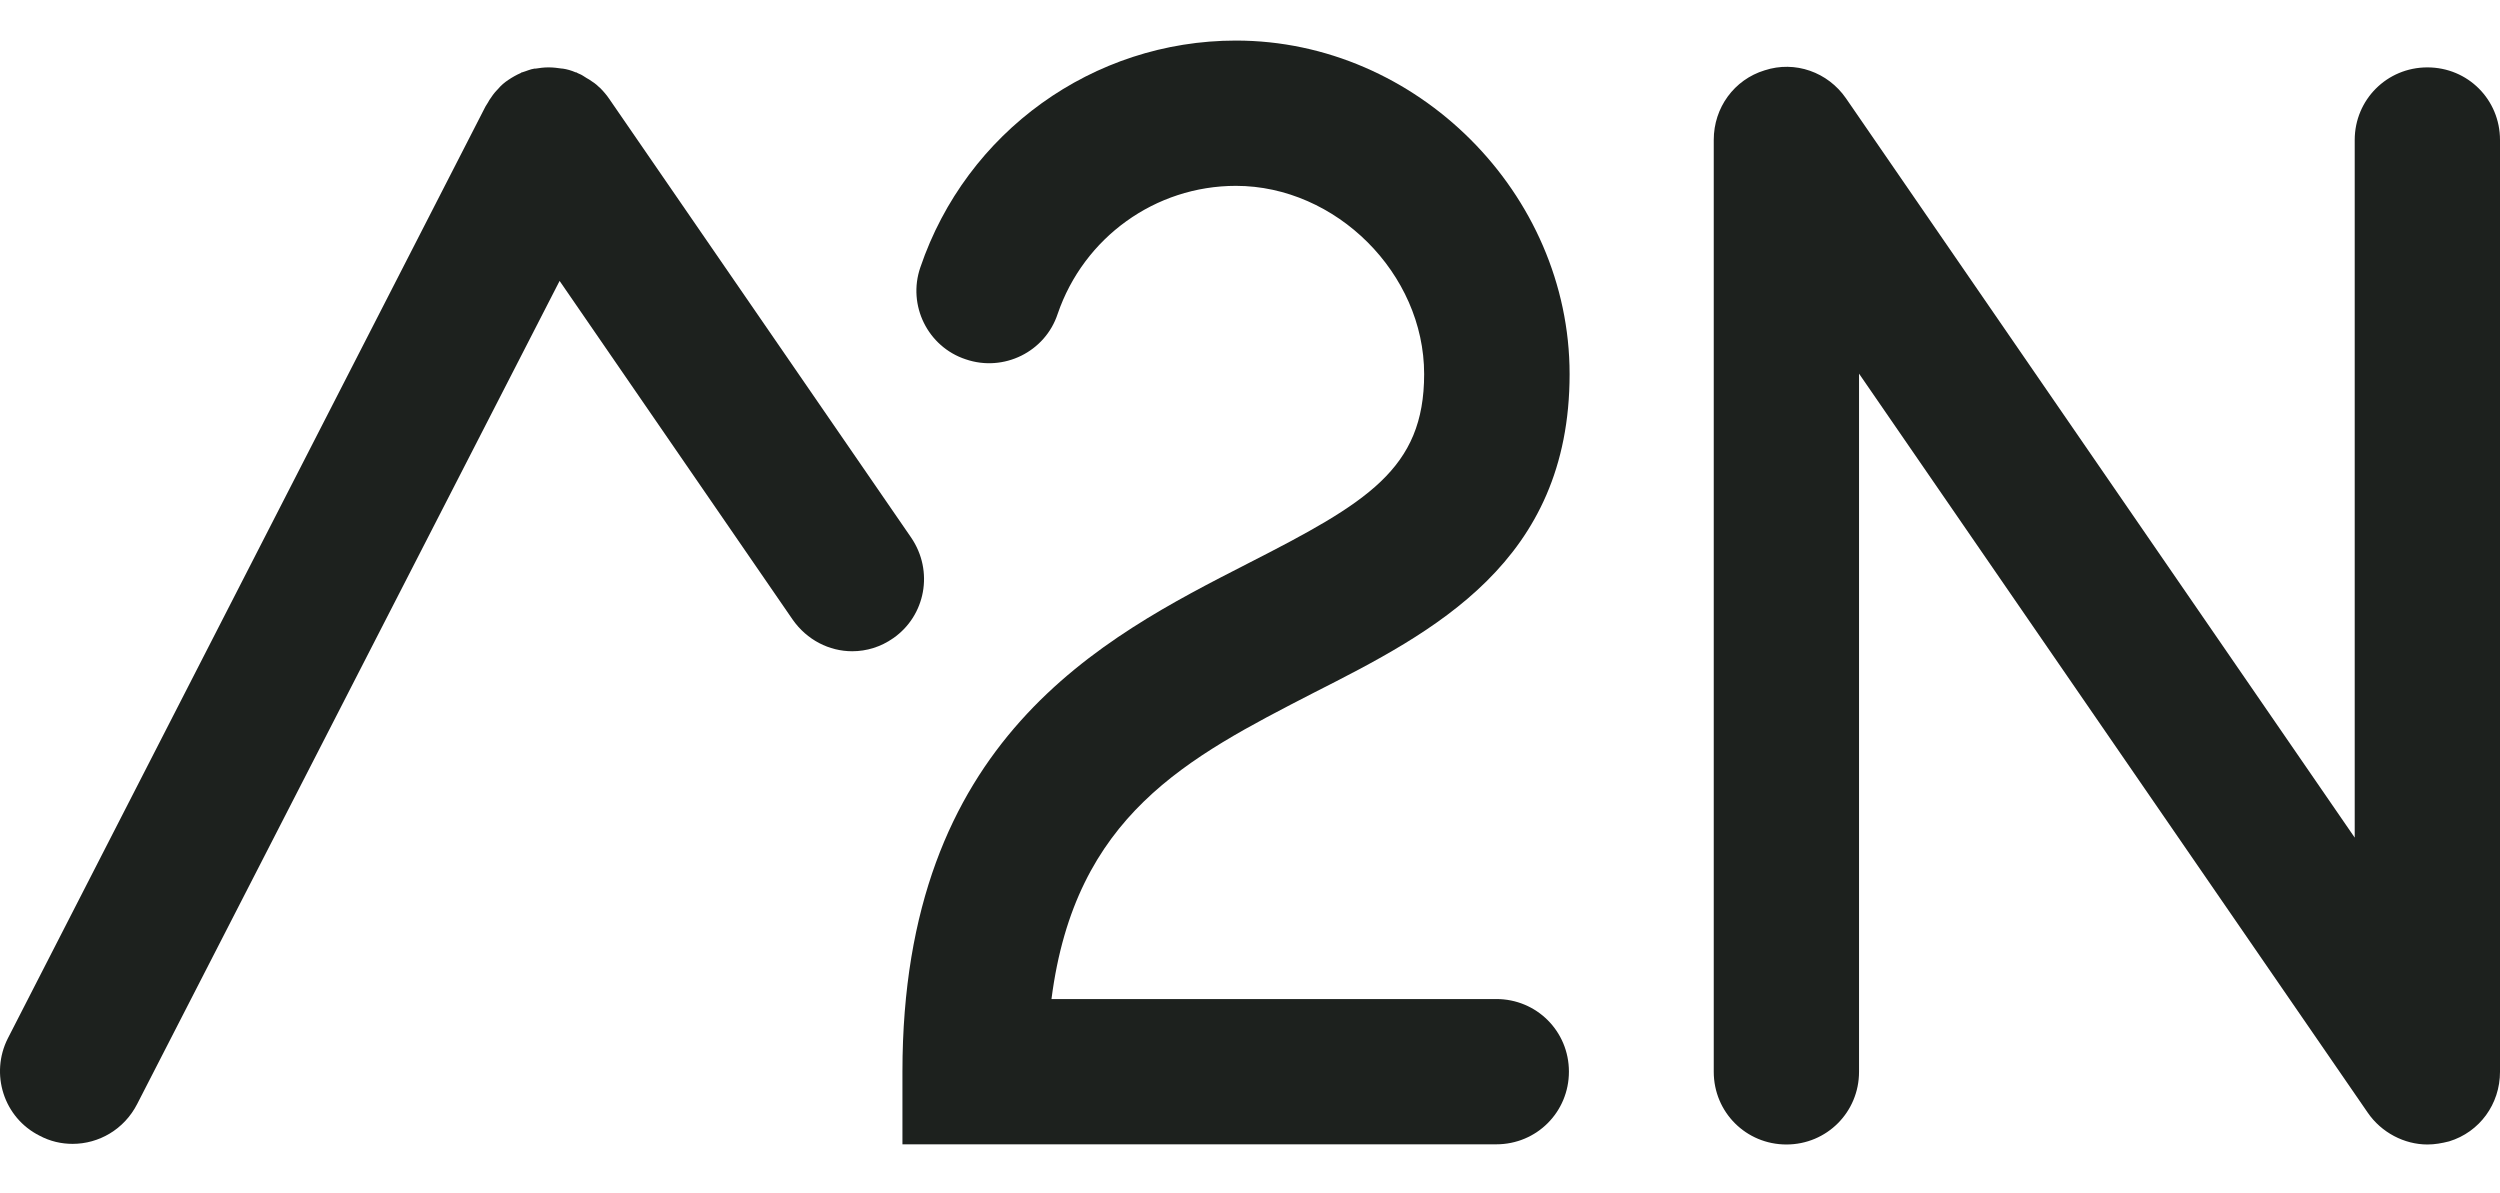
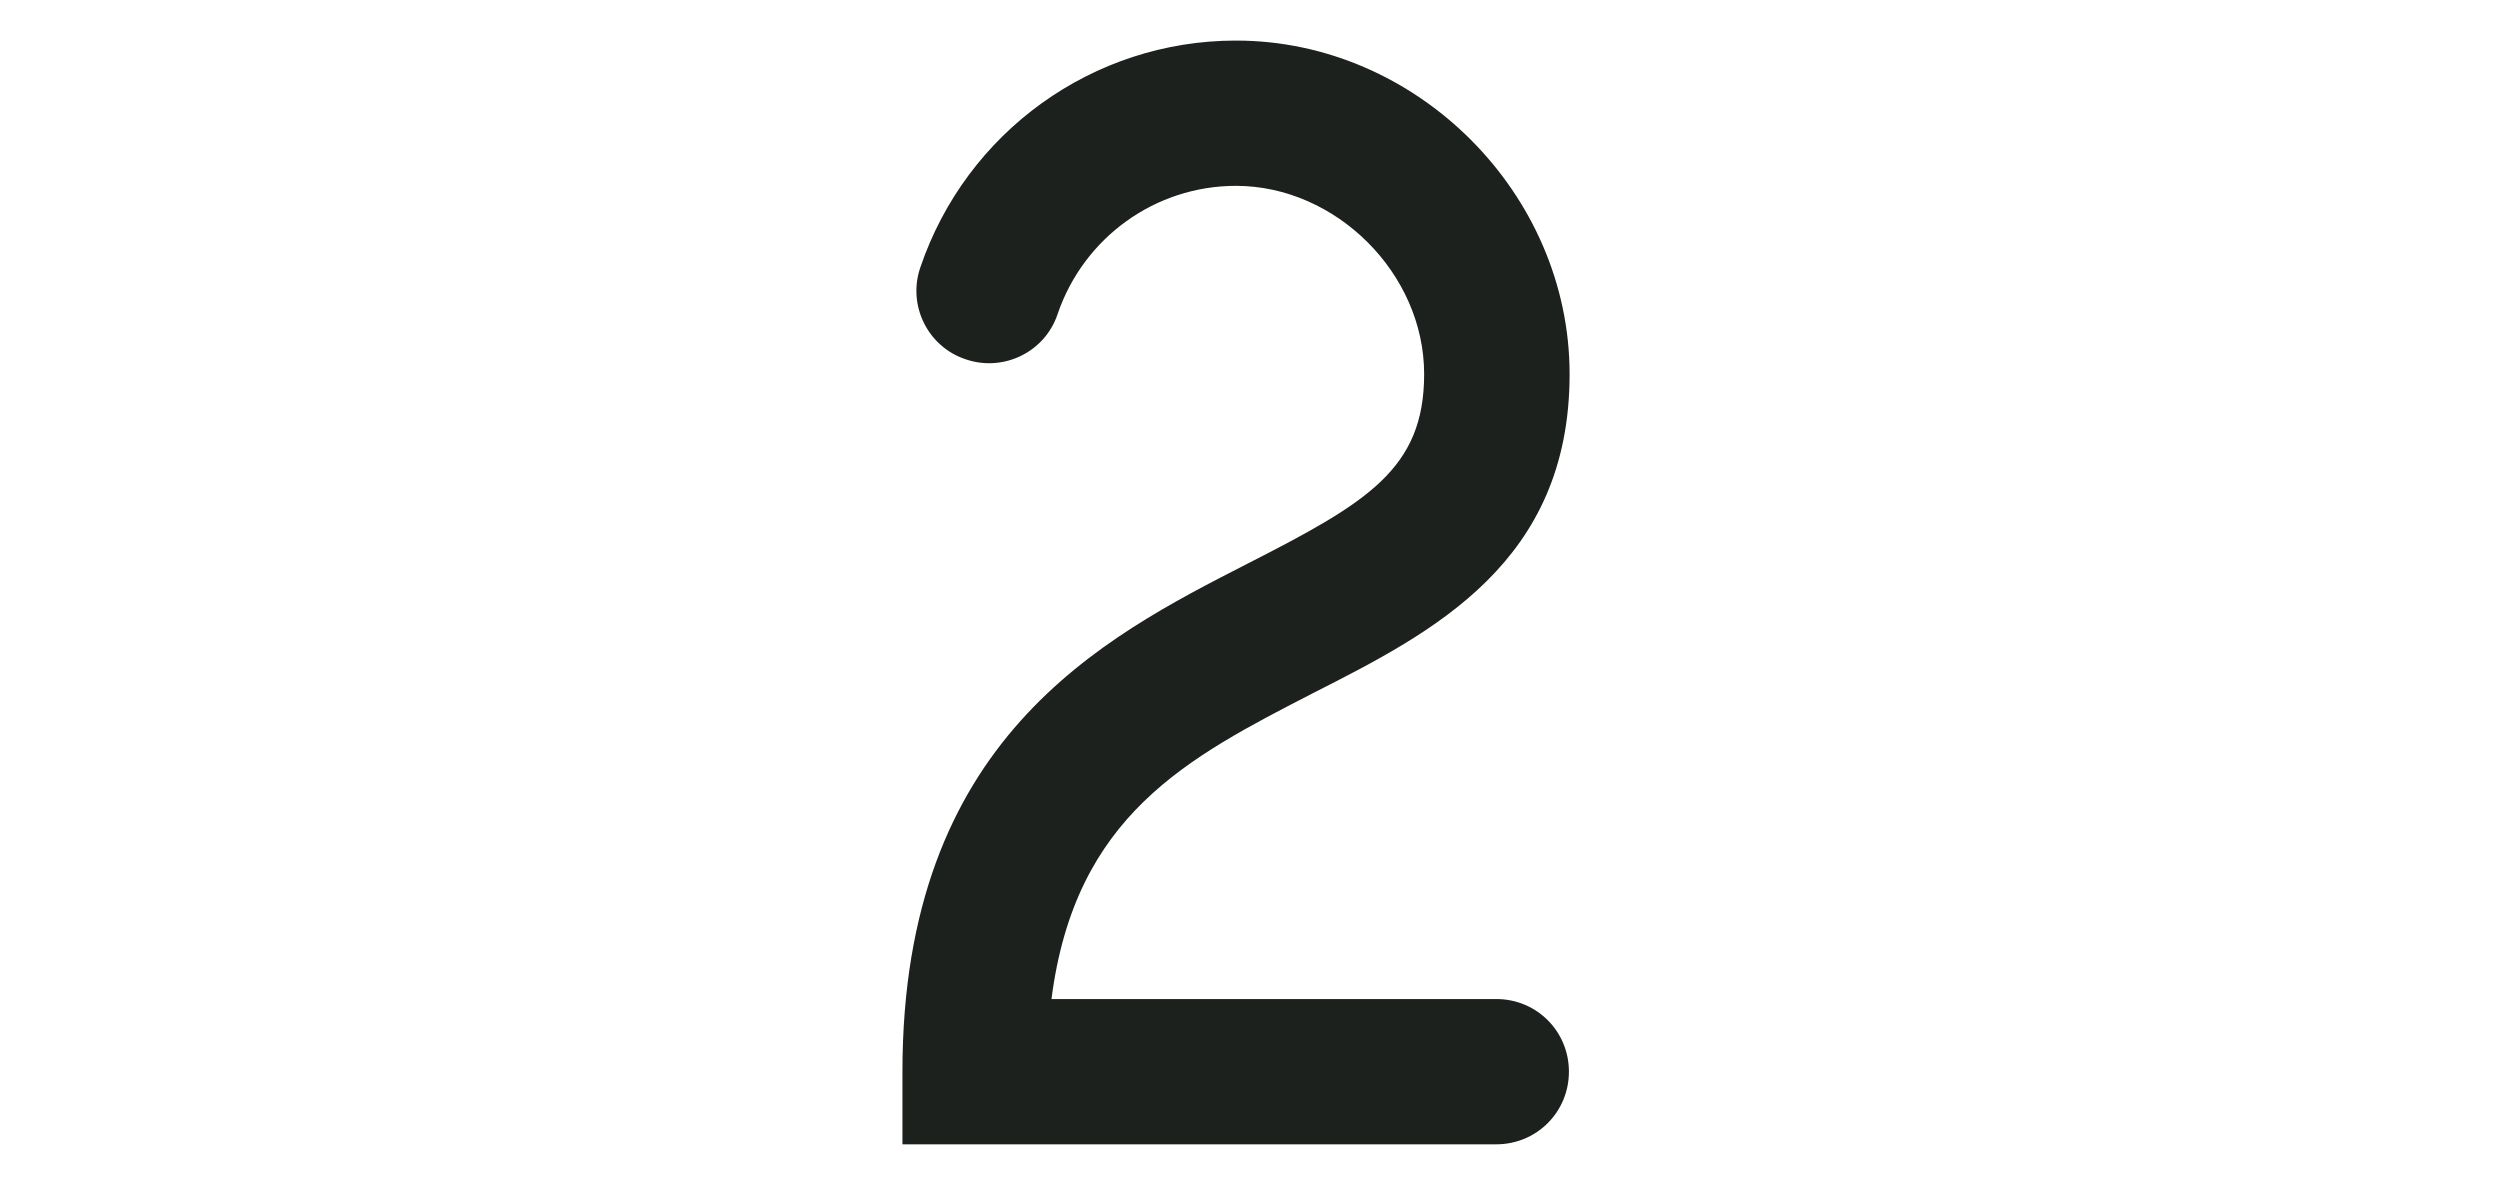
<svg xmlns="http://www.w3.org/2000/svg" width="44" height="21" viewBox="0 0 44 21" fill="none">
-   <path d="M16.036 9.461L10.723 1.741C10.679 1.676 10.624 1.61 10.558 1.544L10.547 1.536C10.493 1.481 10.427 1.437 10.361 1.394C10.35 1.394 10.35 1.383 10.339 1.383C10.307 1.361 10.285 1.35 10.252 1.328C10.219 1.306 10.175 1.295 10.142 1.273C10.142 1.273 10.142 1.273 10.131 1.273C10.055 1.24 9.978 1.218 9.901 1.207C9.901 1.207 9.901 1.207 9.89 1.207C9.814 1.196 9.737 1.186 9.661 1.186H9.65C9.573 1.186 9.496 1.196 9.431 1.207C9.42 1.207 9.409 1.207 9.409 1.207C9.332 1.218 9.266 1.251 9.19 1.273C9.179 1.273 9.179 1.273 9.168 1.284C9.091 1.317 9.014 1.361 8.949 1.405C8.883 1.448 8.817 1.503 8.763 1.569L8.752 1.58C8.697 1.635 8.653 1.7 8.609 1.766C8.609 1.777 8.598 1.777 8.598 1.788C8.576 1.821 8.566 1.843 8.544 1.875L0.139 18.273C-0.178 18.897 0.063 19.672 0.698 19.989C0.884 20.088 1.081 20.132 1.278 20.132C1.738 20.132 2.184 19.88 2.414 19.431L9.849 4.944L13.95 10.904C14.202 11.265 14.596 11.462 14.999 11.462C15.251 11.462 15.502 11.386 15.721 11.232C16.288 10.838 16.439 10.052 16.036 9.461Z" fill="#1D211E" />
  <path d="M23.121 12.193C25.232 11.122 27.625 9.896 27.625 6.584C27.625 3.403 24.936 0.714 21.753 0.714C19.237 0.714 17.008 2.321 16.198 4.706C15.968 5.374 16.329 6.104 16.997 6.324C17.665 6.553 18.396 6.192 18.615 5.524C19.075 4.18 20.332 3.271 21.753 3.271C23.513 3.271 25.065 4.812 25.065 6.584C25.065 8.256 24.06 8.847 21.961 9.918C19.401 11.229 15.883 13.011 15.883 18.861V20.14H26.335C27.047 20.14 27.613 19.57 27.613 18.861C27.613 18.149 27.044 17.583 26.335 17.583H18.506C18.922 14.347 20.89 13.342 23.121 12.193Z" fill="#1D211E" />
-   <path d="M42.722 1.186C42.01 1.186 41.443 1.755 41.443 2.464V14.742L32.489 1.73C32.171 1.27 31.594 1.062 31.057 1.238C30.521 1.402 30.162 1.895 30.162 2.461V18.864C30.162 19.576 30.732 20.143 31.441 20.143C32.152 20.143 32.719 19.573 32.719 18.864V6.576L41.673 19.584C41.914 19.935 42.319 20.143 42.722 20.143C42.853 20.143 42.974 20.121 43.105 20.088C43.642 19.924 44 19.431 44 18.864V2.464C44 1.752 43.434 1.186 42.722 1.186Z" fill="#1D211E" />
</svg>